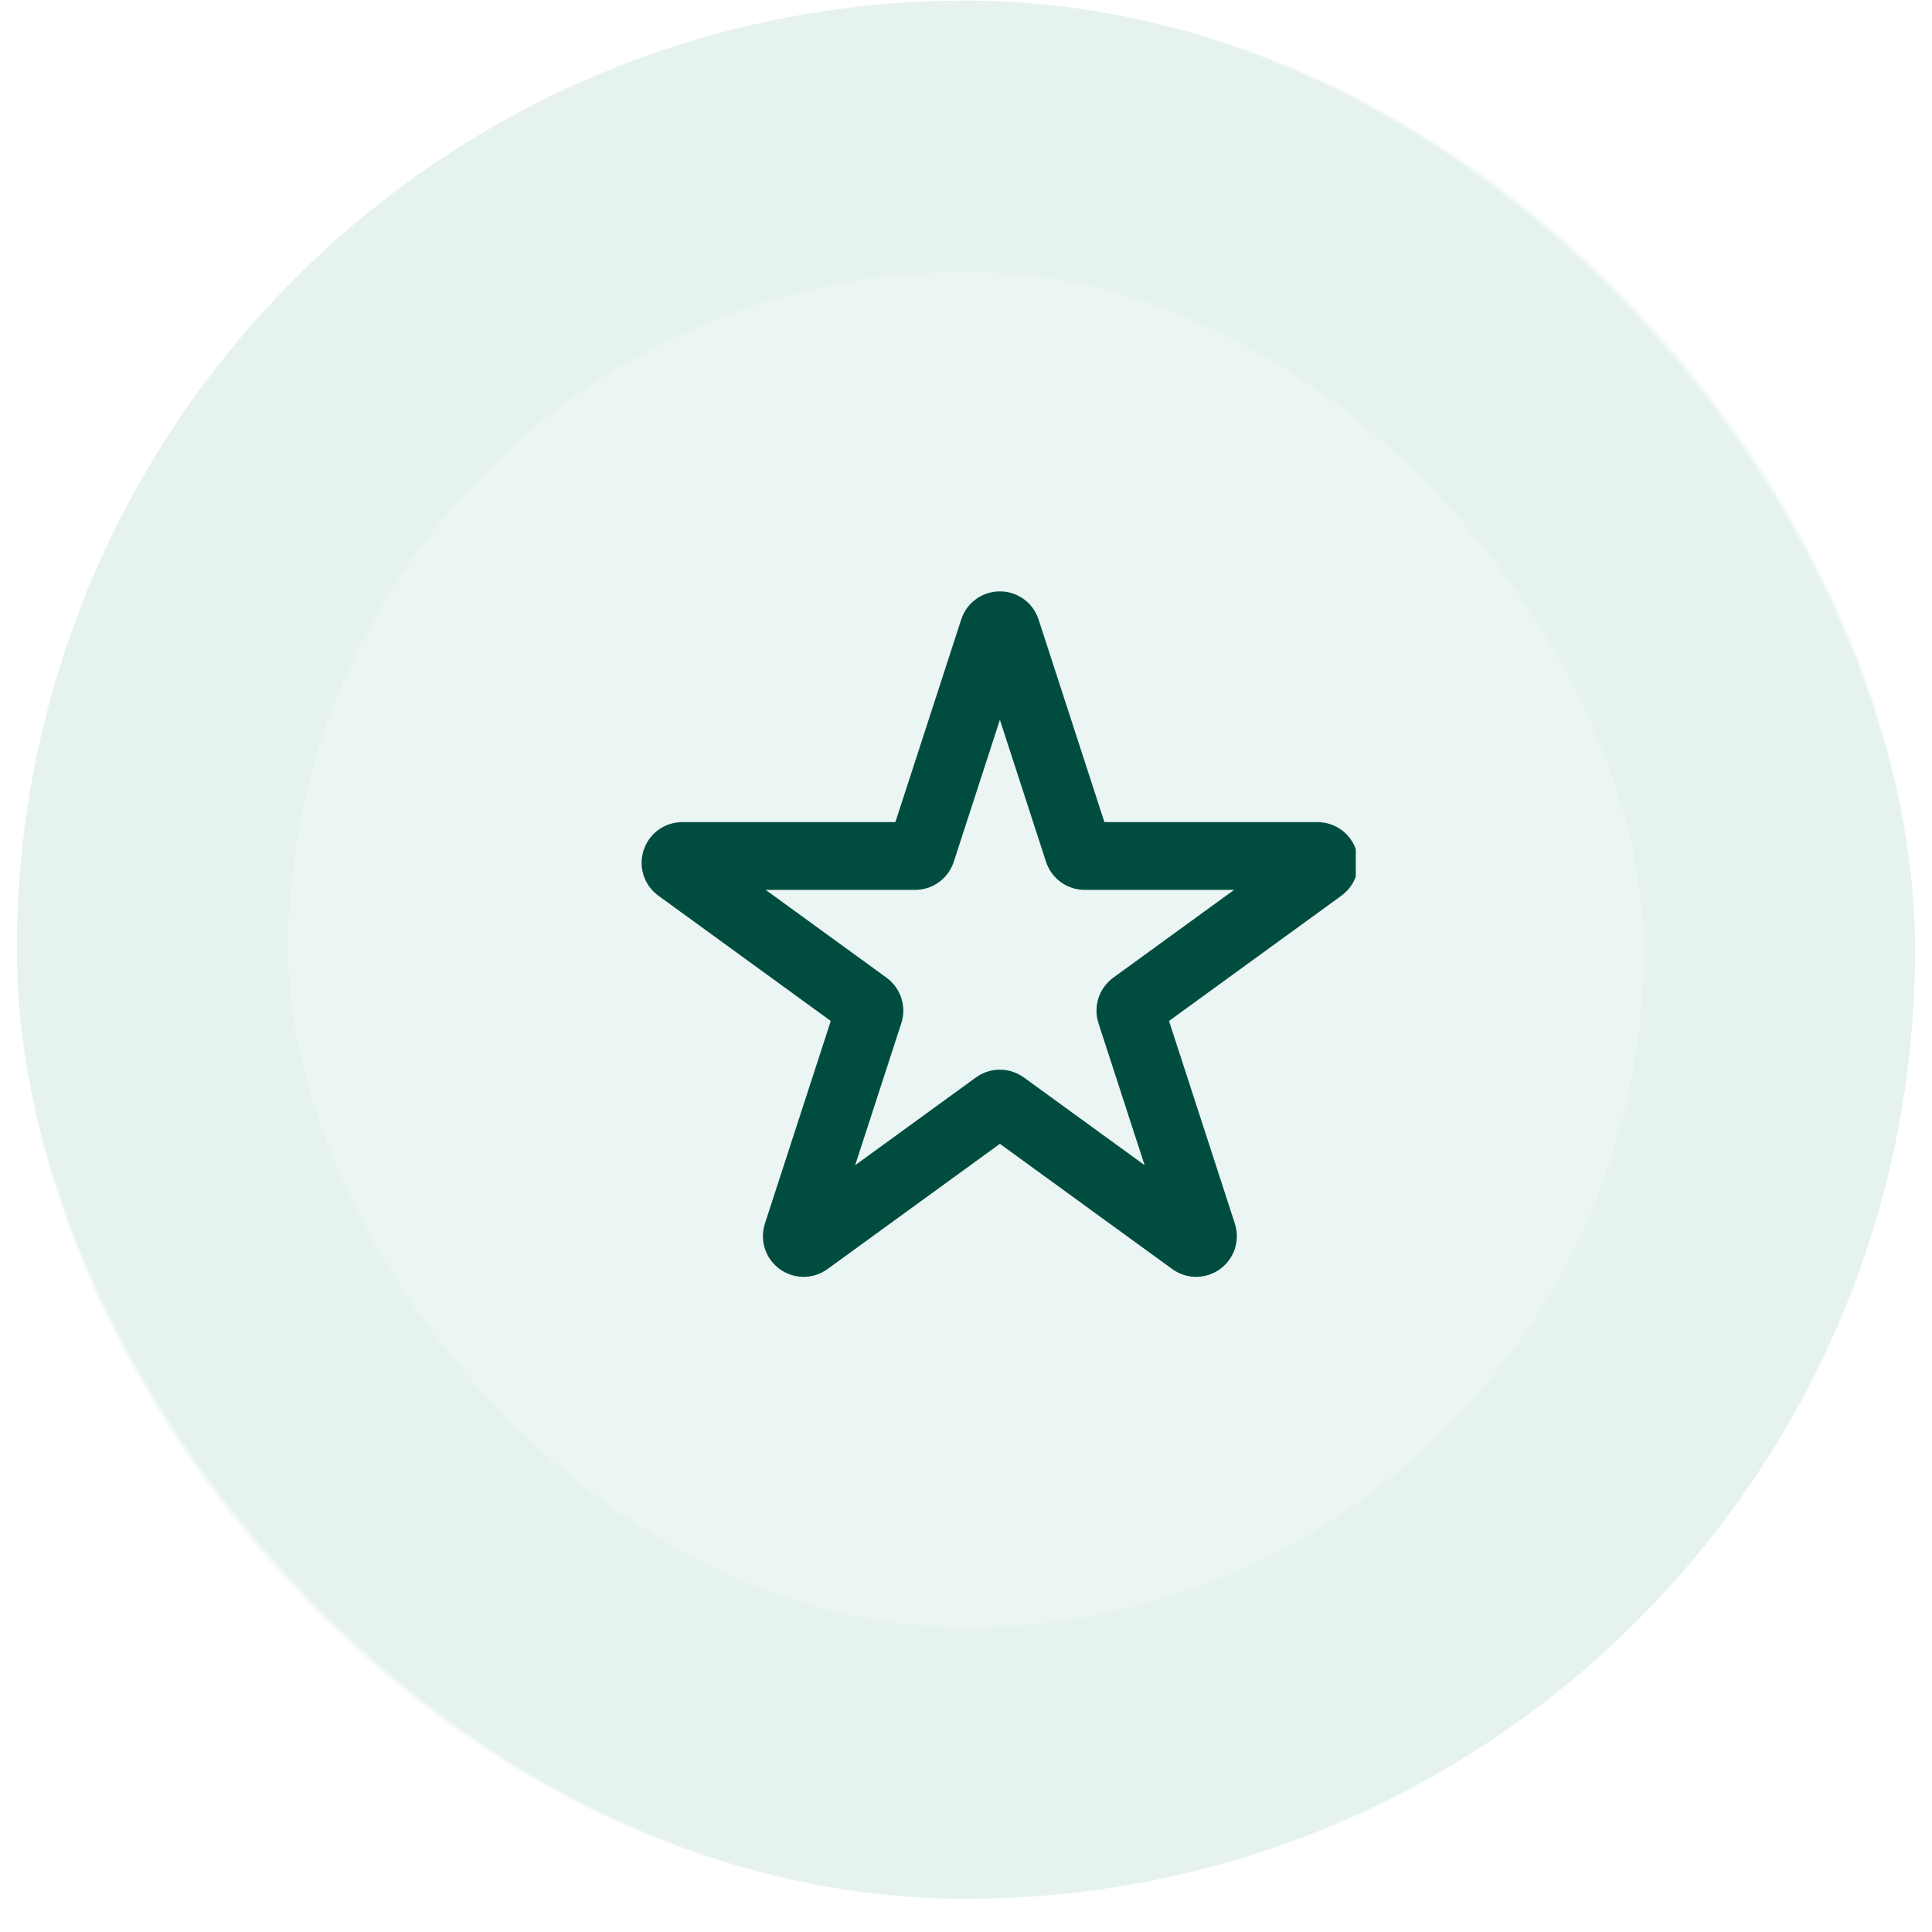
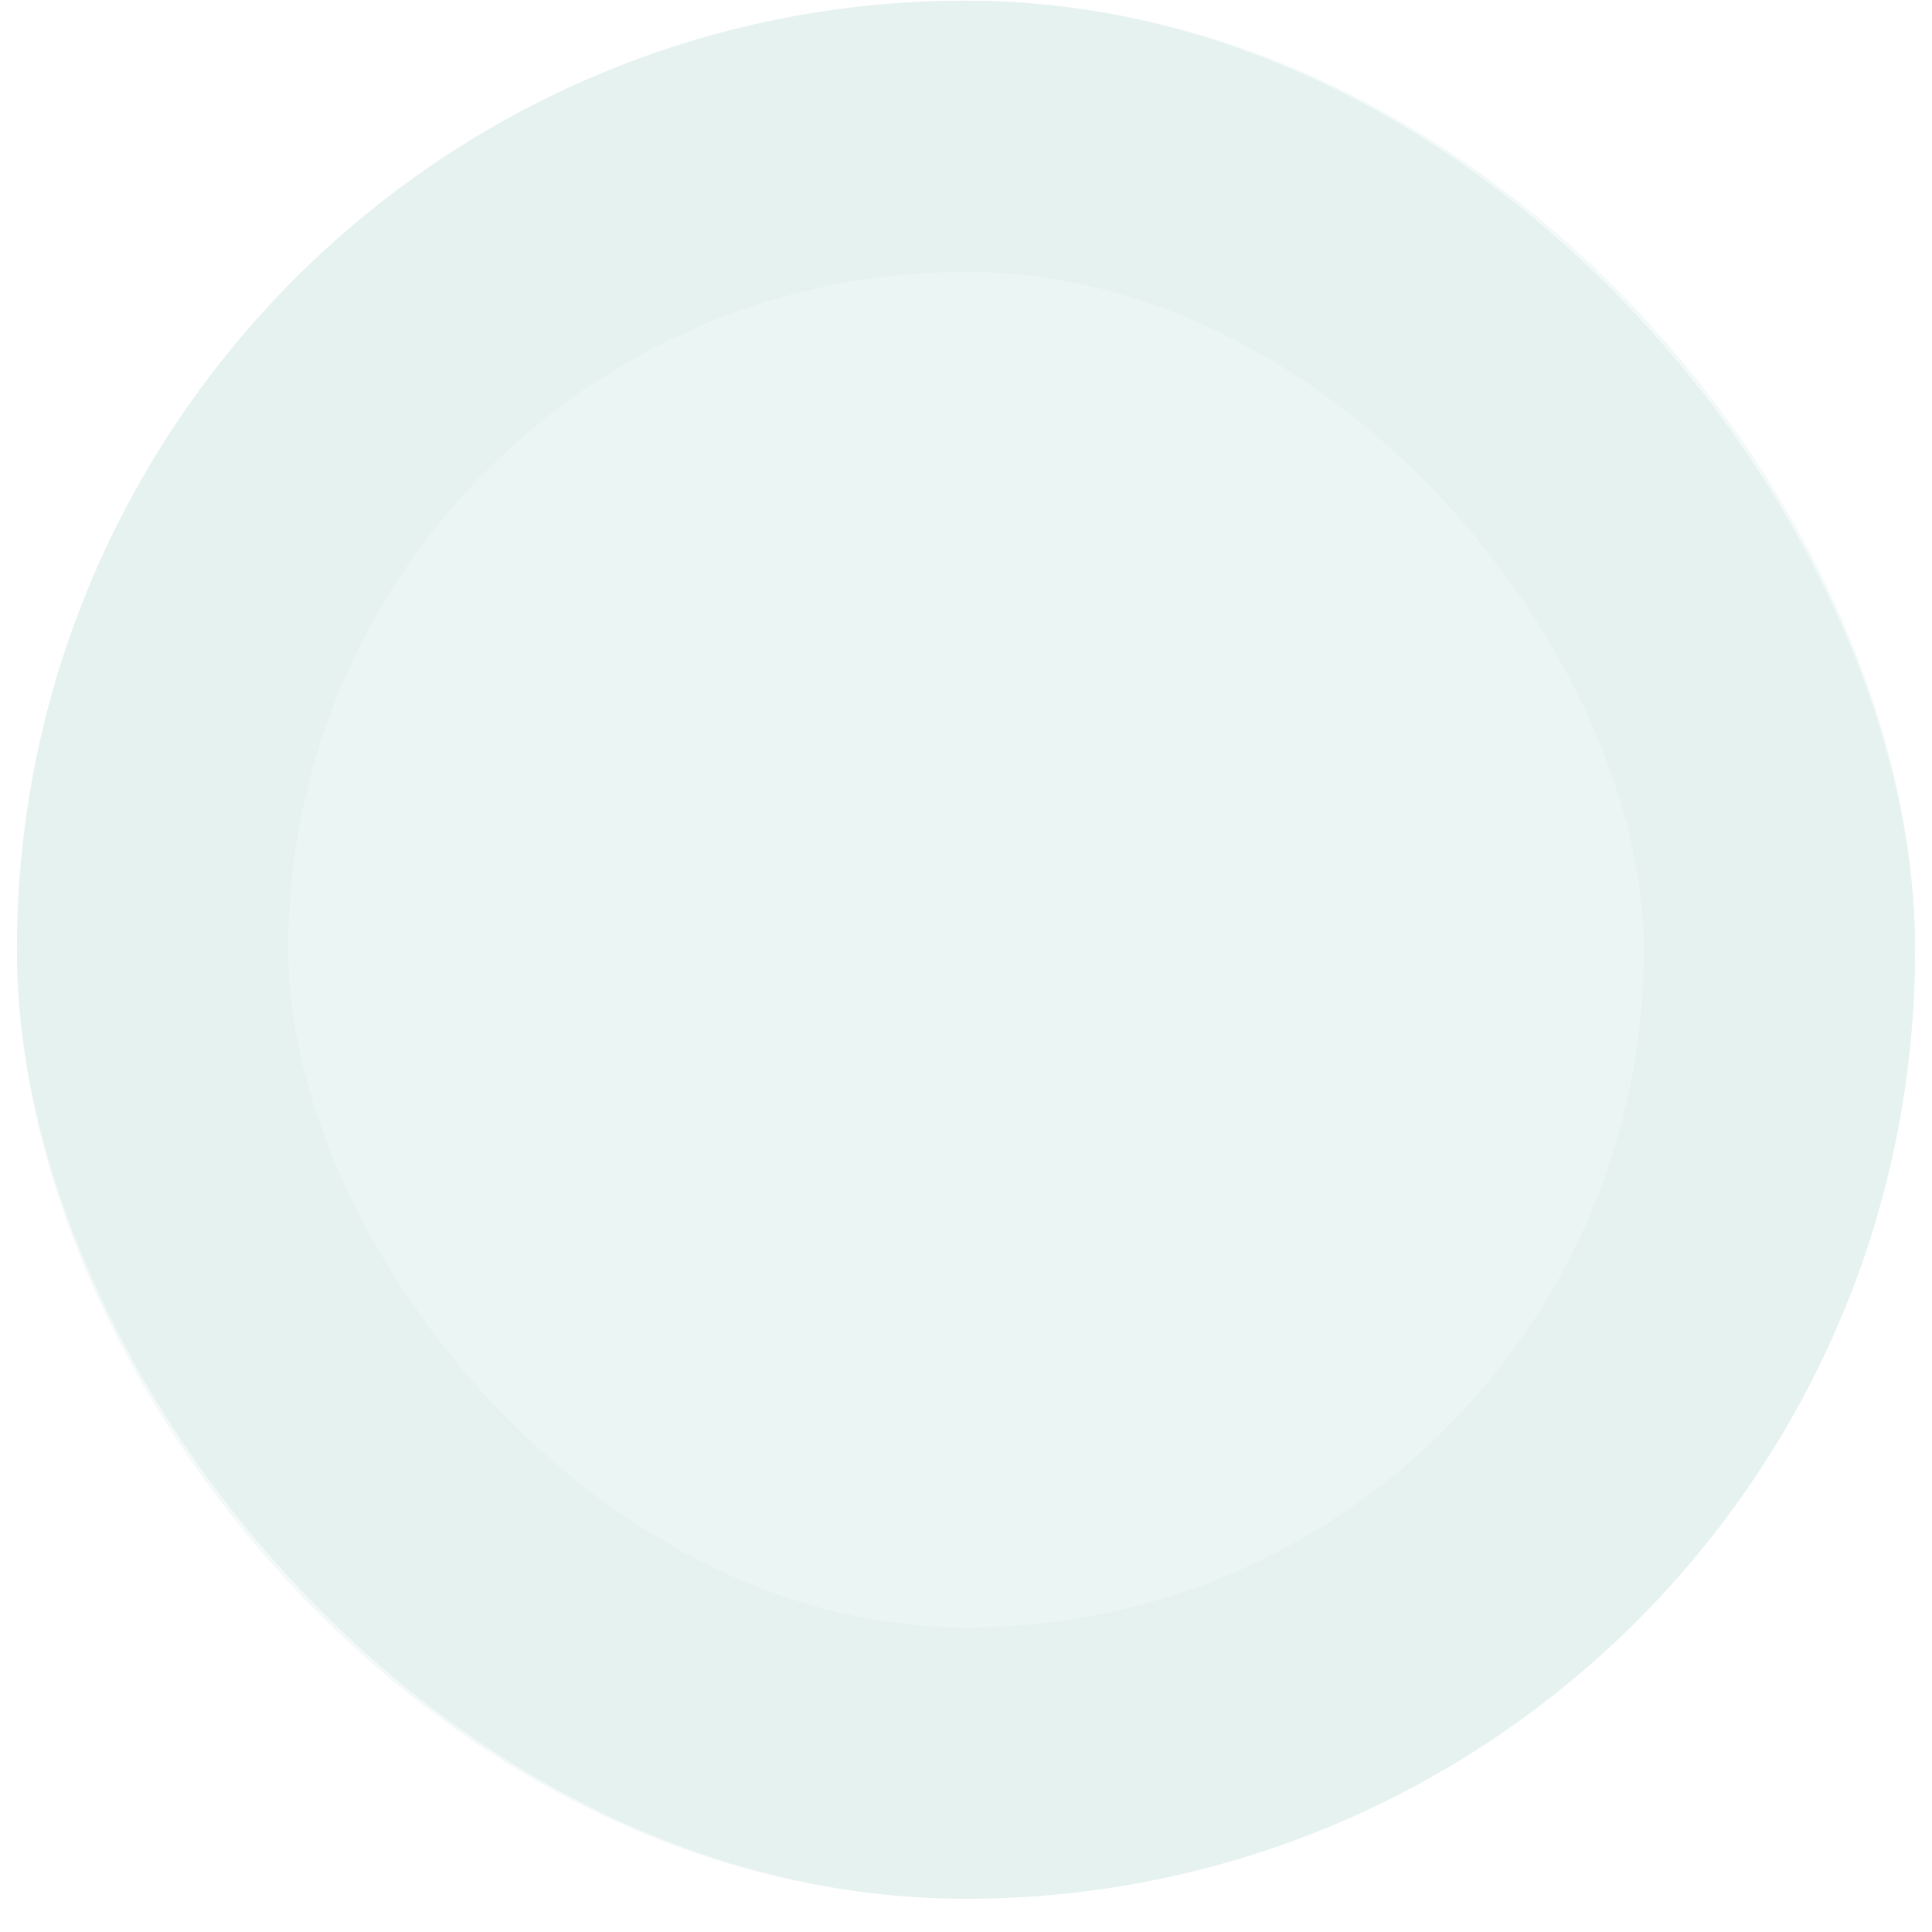
<svg xmlns="http://www.w3.org/2000/svg" width="57" height="57" viewBox="0 0 57 57" fill="none">
  <rect x="0.5" y="0.019" width="56" height="56" rx="28" fill="#D6EBE6" fill-opacity="0.49" />
  <g clip-path="url(#clip0_7001_62480)">
    <g clip-path="url(#clip1_7001_62480)">
-       <path d="M29.31 18.585C29.37 18.401 29.63 18.401 29.69 18.585L31.812 25.117C31.839 25.2 31.916 25.255 32.003 25.255H38.871C39.064 25.255 39.145 25.503 38.988 25.617L33.432 29.654C33.362 29.705 33.333 29.795 33.359 29.878L35.481 36.409C35.541 36.593 35.331 36.747 35.174 36.633L29.618 32.596C29.547 32.545 29.453 32.545 29.382 32.596L23.826 36.633C23.669 36.747 23.459 36.593 23.518 36.409L25.641 29.878C25.668 29.795 25.638 29.705 25.568 29.654L20.012 25.617C19.855 25.503 19.936 25.255 20.129 25.255H26.997C27.084 25.255 27.161 25.2 27.188 25.117L29.31 18.585Z" stroke="#004D40" stroke-width="2" />
-     </g>
+       </g>
  </g>
  <rect x="4.5" y="4.019" width="48" height="48" rx="24" stroke="#D6EBE6" stroke-opacity="0.3" stroke-width="8" />
  <defs>
    <clipPath id="clip0_7001_62480">
      <rect width="24" height="24" fill="white" transform="translate(16.5 16.019)" />
    </clipPath>
    <clipPath id="clip1_7001_62480">
-       <rect width="24" height="24" fill="white" transform="translate(16 16)" />
-     </clipPath>
+       </clipPath>
  </defs>
</svg>